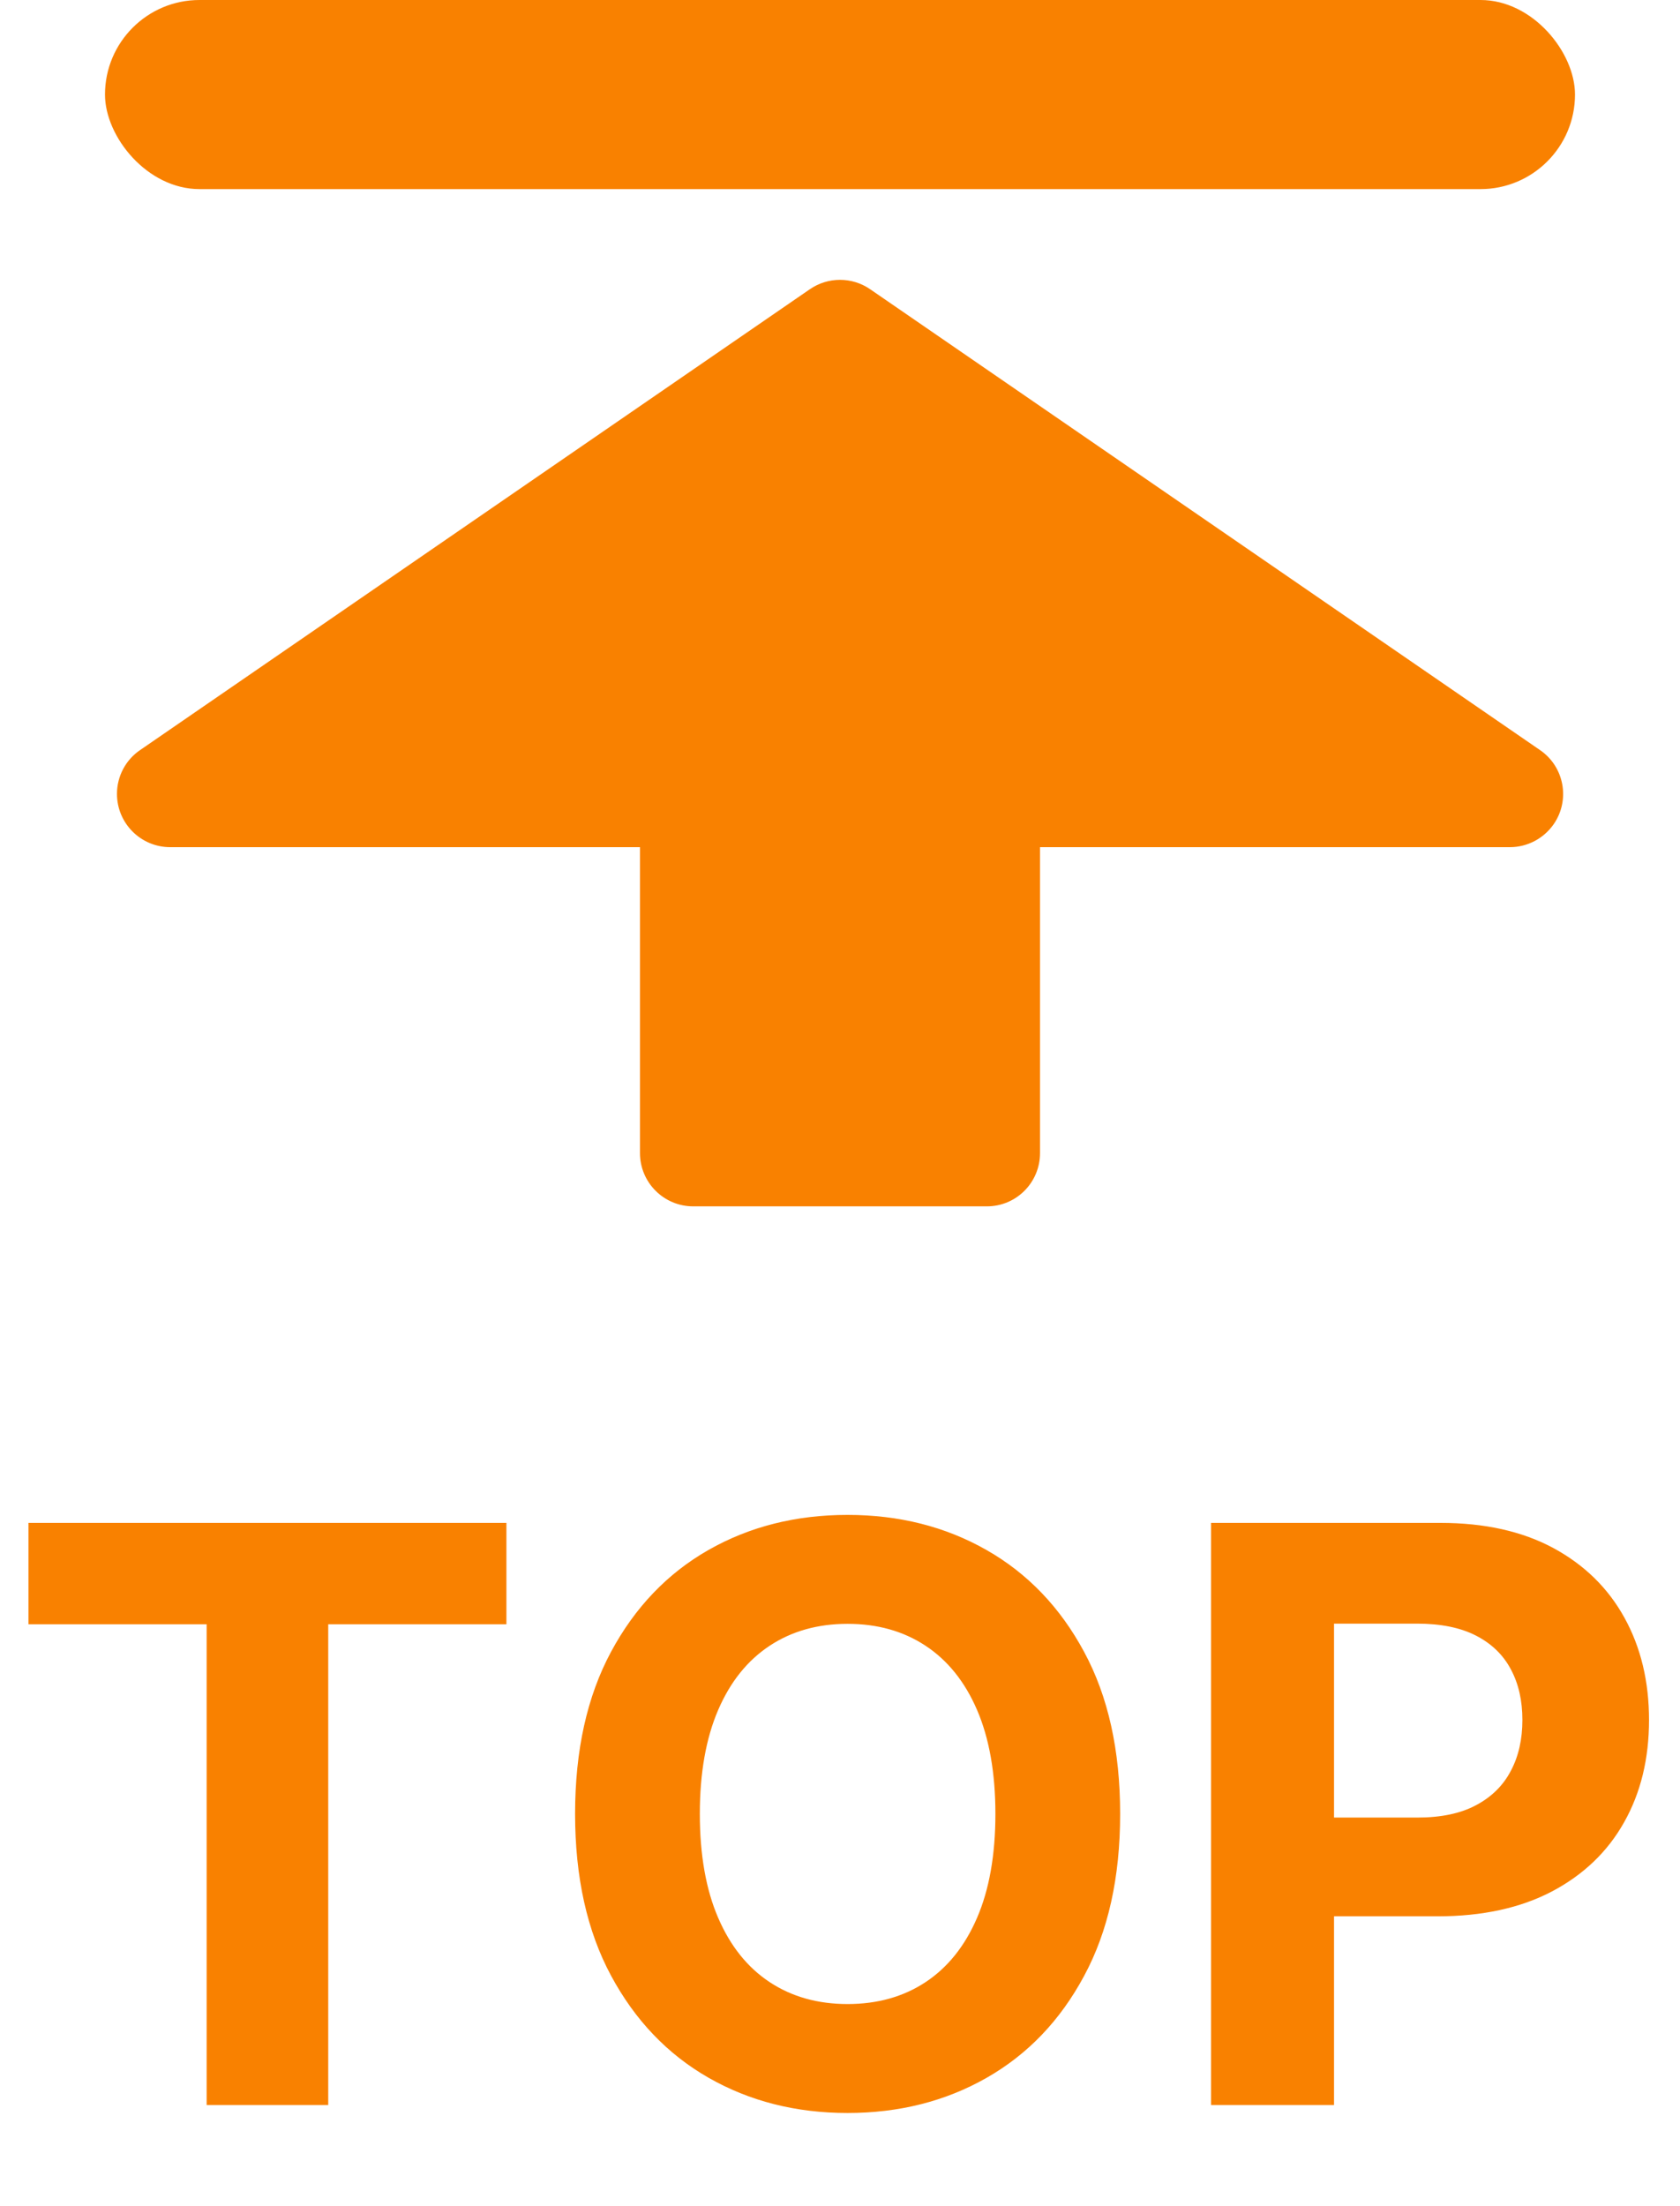
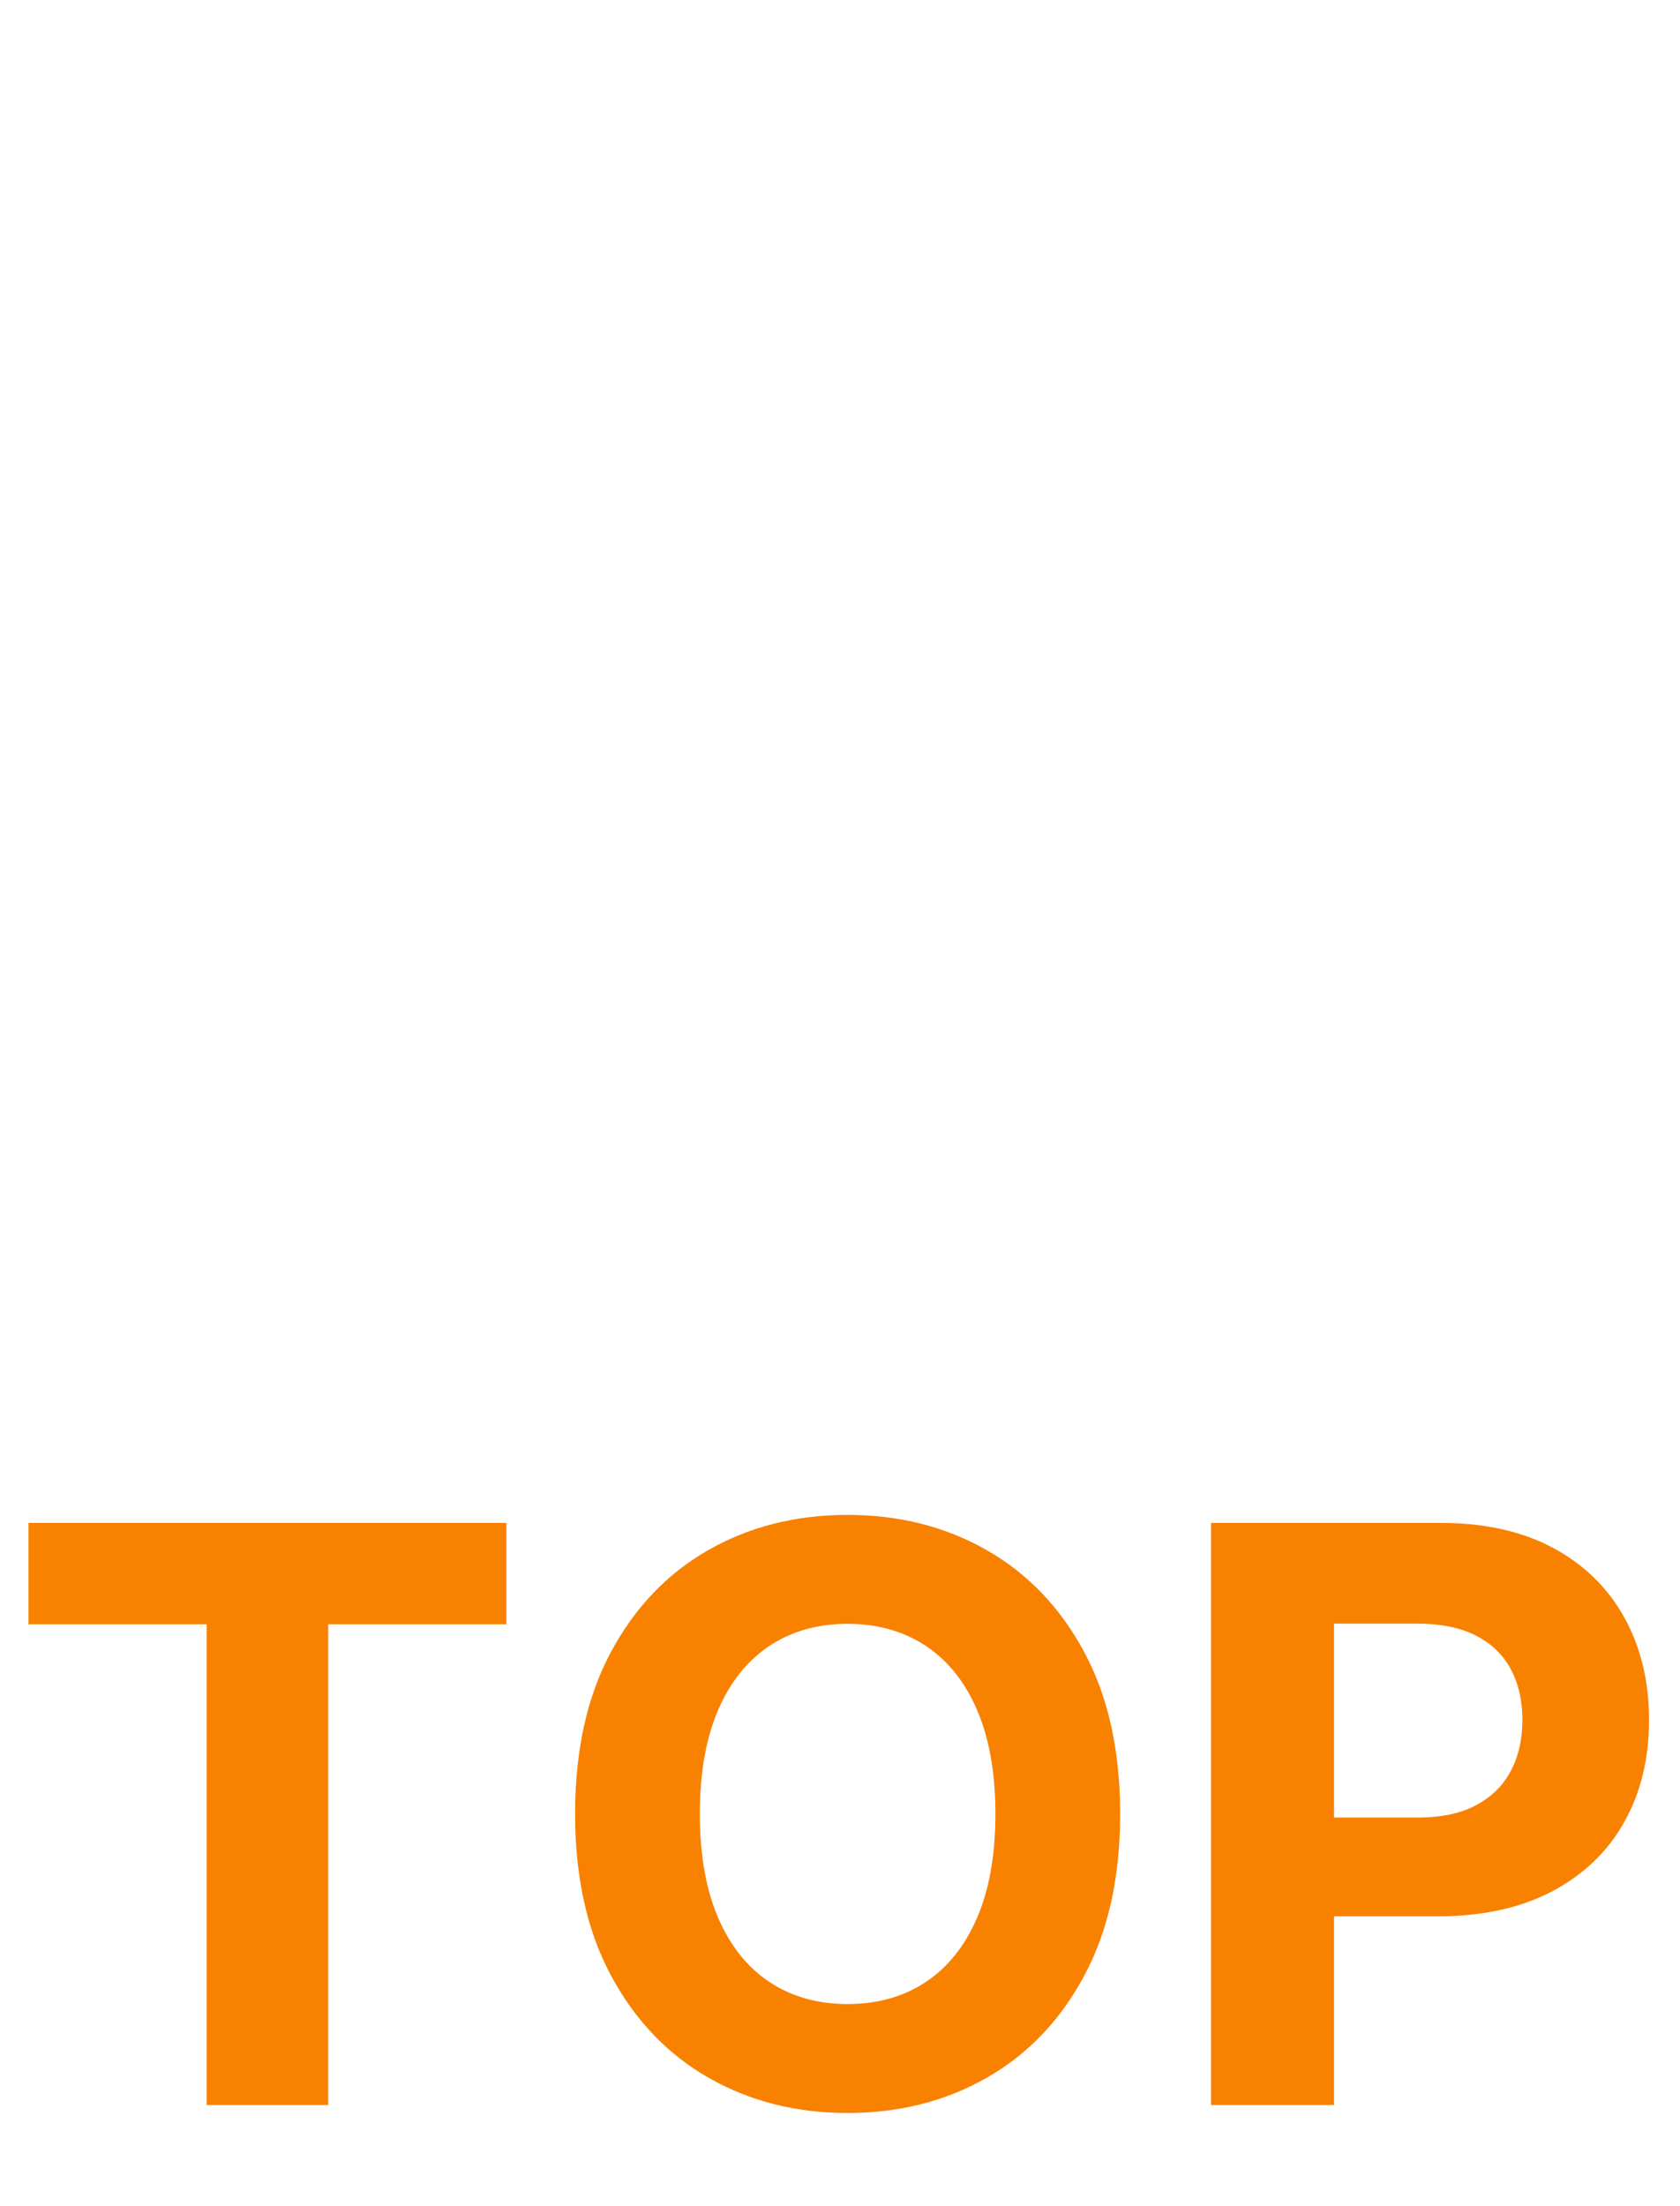
<svg xmlns="http://www.w3.org/2000/svg" width="16px" height="21px" viewBox="0 0 16 21" version="1.1">
  <title>编组 3</title>
  <g id="Overview" stroke="none" stroke-width="1" fill="none" fill-rule="evenodd">
    <g id="一屏以上内容展示" transform="translate(-1868, -1022)" fill="#F98100">
      <g id="编组-2备份-4" transform="translate(1856, 961)">
        <g id="编组-3" transform="translate(12.271, 61)">
          <path d="M0,15.461 L0,14.496 L4.552,14.496 L4.552,15.461 L2.855,15.461 L2.855,20.037 L1.697,20.037 L1.697,15.461 L0,15.461 Z M10.397,17.266 C10.397,17.87 10.283,18.384 10.054,18.808 C9.826,19.233 9.516,19.556 9.124,19.779 C8.732,20.002 8.291,20.113 7.801,20.113 C7.309,20.113 6.868,20.001 6.476,19.777 C6.085,19.553 5.776,19.229 5.548,18.805 C5.32,18.381 5.206,17.868 5.206,17.266 C5.206,16.662 5.32,16.148 5.548,15.724 C5.776,15.3 6.085,14.977 6.476,14.754 C6.868,14.531 7.309,14.42 7.801,14.42 C8.291,14.42 8.732,14.531 9.124,14.754 C9.516,14.977 9.826,15.3 10.054,15.724 C10.283,16.148 10.397,16.662 10.397,17.266 Z M9.209,17.266 C9.209,16.875 9.15,16.545 9.034,16.276 C8.918,16.007 8.754,15.804 8.543,15.665 C8.332,15.526 8.085,15.457 7.801,15.457 C7.518,15.457 7.271,15.526 7.06,15.665 C6.849,15.804 6.685,16.007 6.569,16.276 C6.453,16.545 6.394,16.875 6.394,17.266 C6.394,17.658 6.453,17.988 6.569,18.256 C6.685,18.525 6.849,18.729 7.06,18.868 C7.271,19.007 7.518,19.076 7.801,19.076 C8.085,19.076 8.332,19.007 8.543,18.868 C8.754,18.729 8.918,18.525 9.034,18.256 C9.15,17.988 9.209,17.658 9.209,17.266 Z M11.263,20.037 L11.263,14.496 L13.447,14.496 C13.868,14.496 14.226,14.576 14.522,14.735 C14.818,14.895 15.044,15.116 15.2,15.399 C15.356,15.681 15.434,16.006 15.434,16.372 C15.434,16.741 15.355,17.066 15.196,17.347 C15.038,17.628 14.808,17.847 14.508,18.005 C14.208,18.162 13.845,18.241 13.419,18.241 L12.025,18.241 L12.025,17.301 L13.228,17.301 C13.453,17.301 13.64,17.262 13.787,17.183 C13.934,17.105 14.045,16.996 14.118,16.856 C14.192,16.717 14.228,16.555 14.228,16.372 C14.228,16.188 14.192,16.028 14.118,15.89 C14.045,15.752 13.934,15.645 13.786,15.569 C13.638,15.493 13.451,15.455 13.224,15.455 L12.434,15.455 L12.434,20.037 L11.263,20.037 Z" id="形状结合" fill-rule="nonzero" />
-           <path d="M5.824,8.064 L9.634,8.064 L9.634,10.976 C9.634,11.256 9.408,11.483 9.128,11.483 L6.331,11.483 C6.051,11.483 5.824,11.256 5.824,10.976 L5.824,8.064 L5.824,8.064 Z M8.016,2.753 L14.396,7.14 C14.627,7.298 14.685,7.614 14.527,7.844 C14.432,7.981 14.276,8.064 14.109,8.064 L1.35,8.064 C1.07,8.064 0.843,7.837 0.843,7.557 C0.843,7.39 0.925,7.234 1.063,7.14 L7.442,2.753 C7.615,2.634 7.843,2.634 8.016,2.753 Z" id="形状结合" />
-           <rect id="矩形" x="0.729" y="0" width="14" height="1.8" rx="0.9" />
        </g>
      </g>
    </g>
  </g>
</svg>